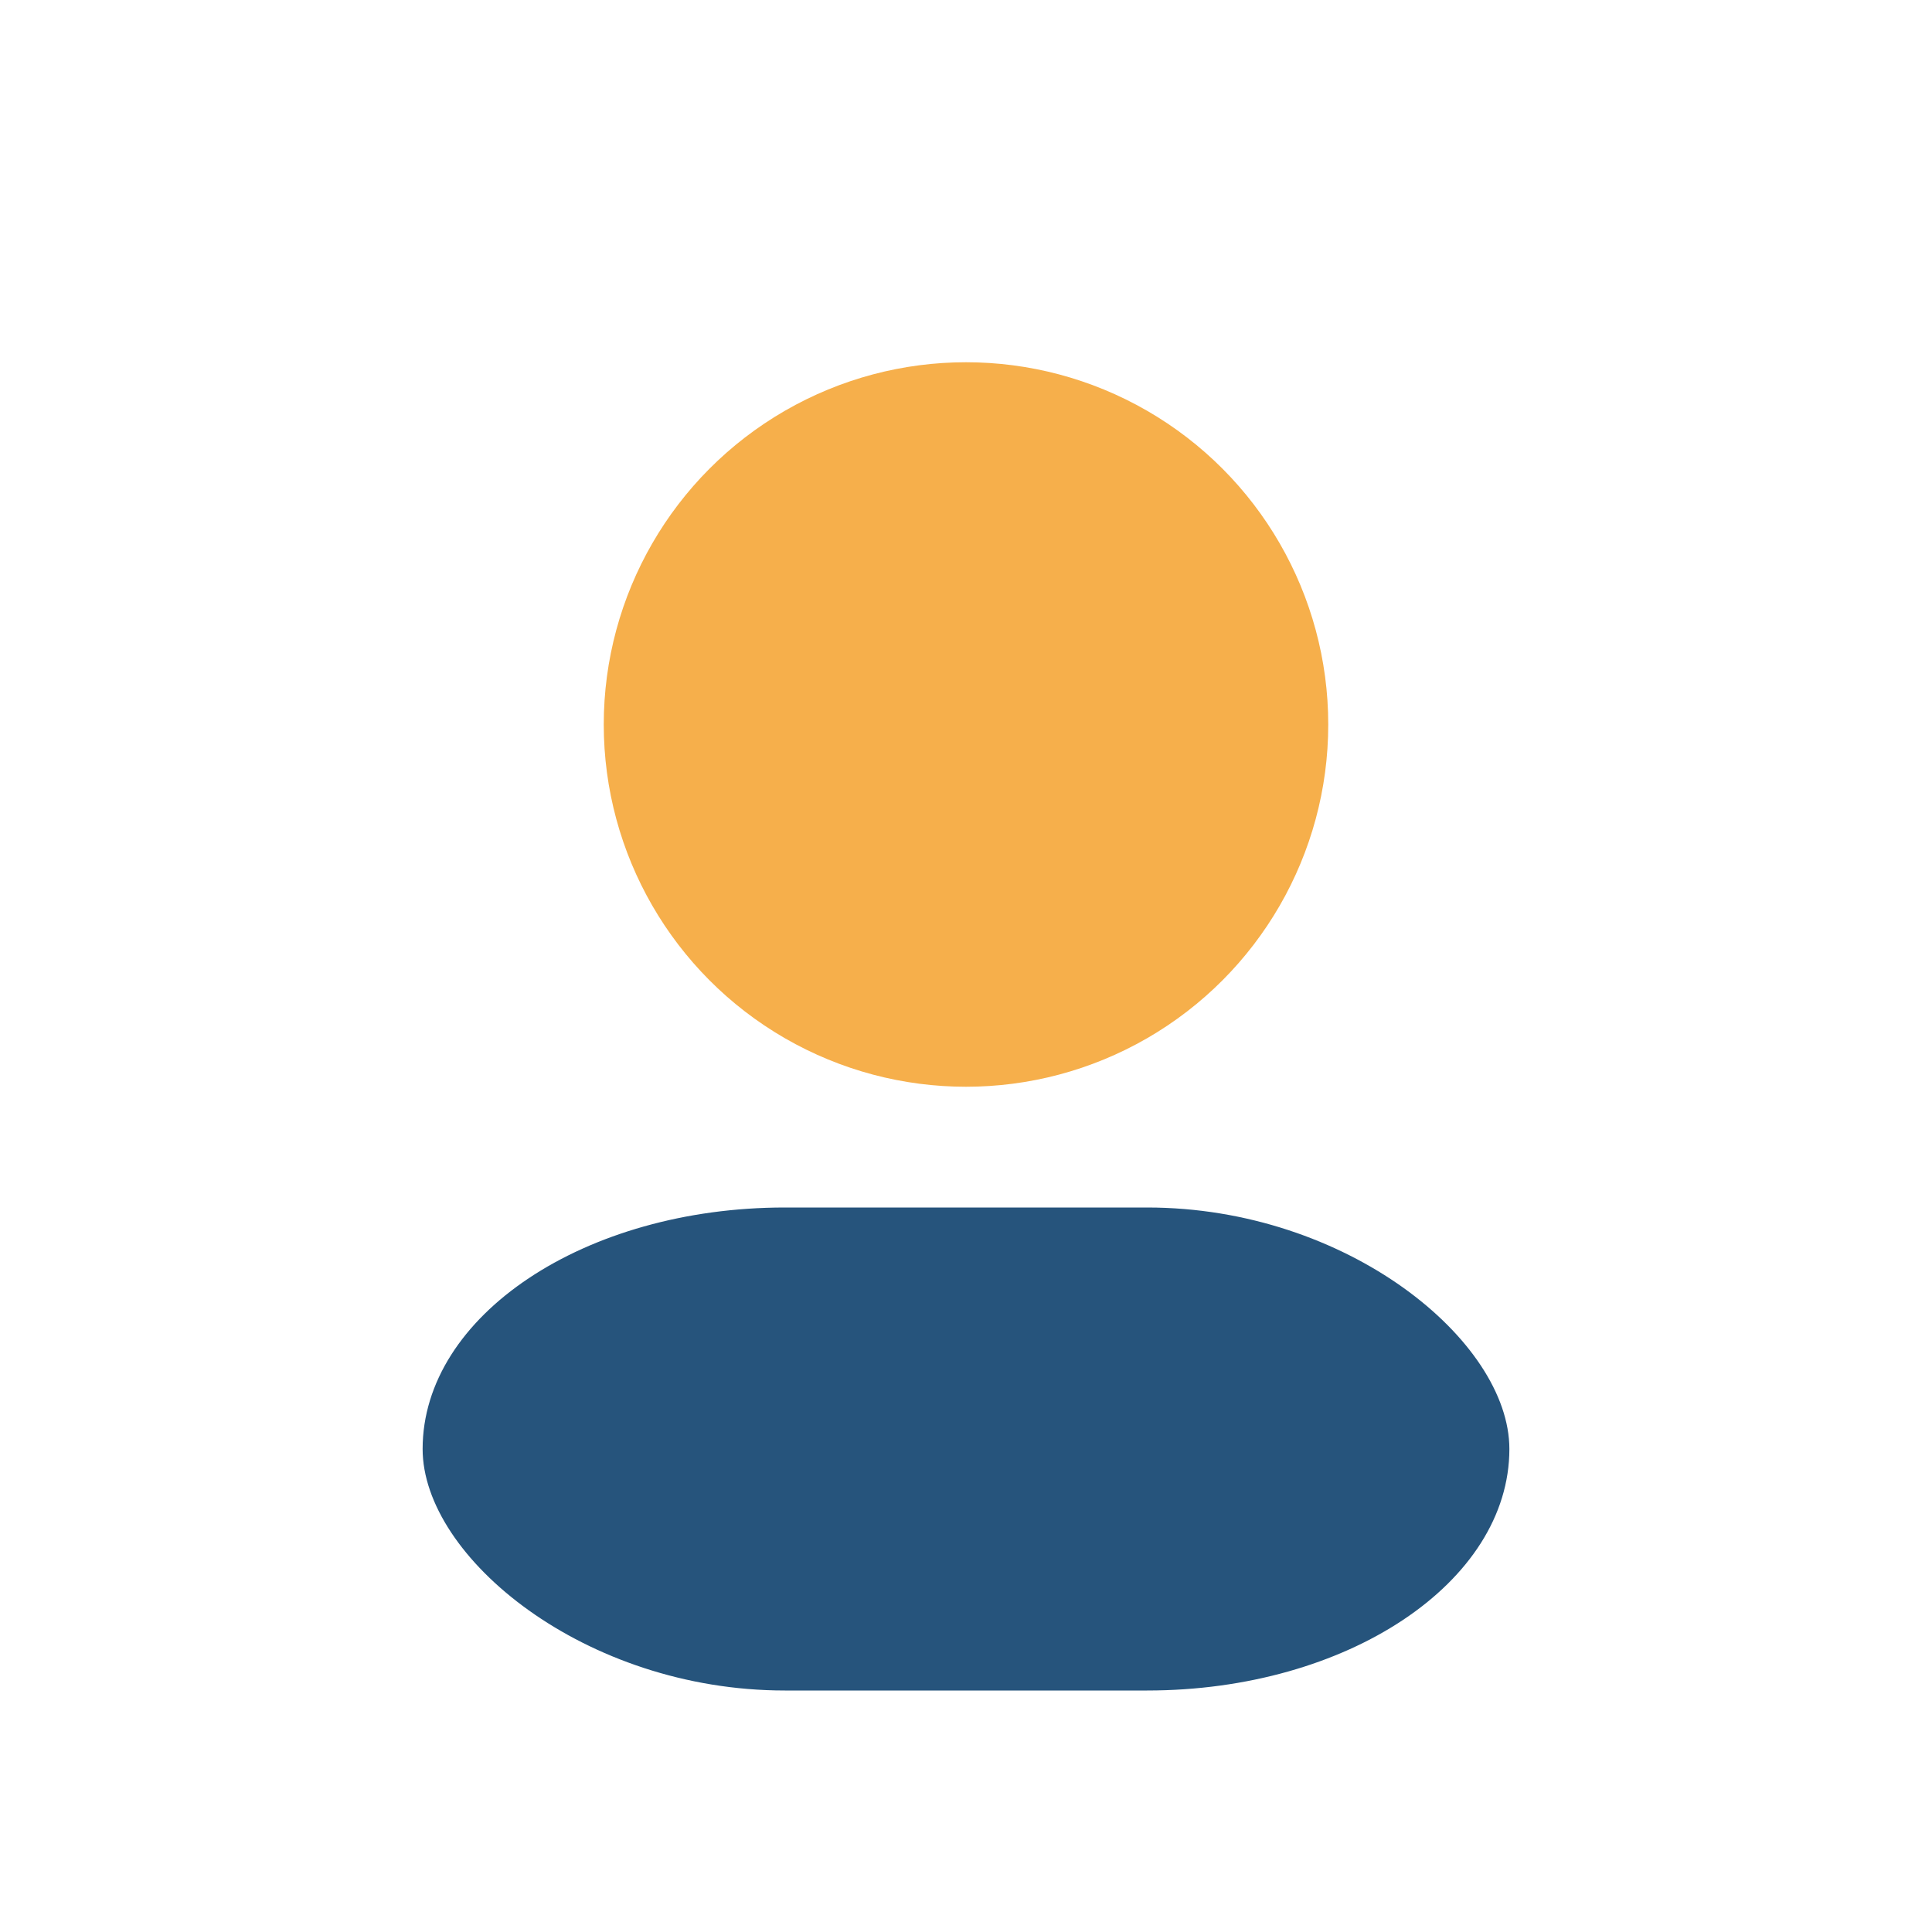
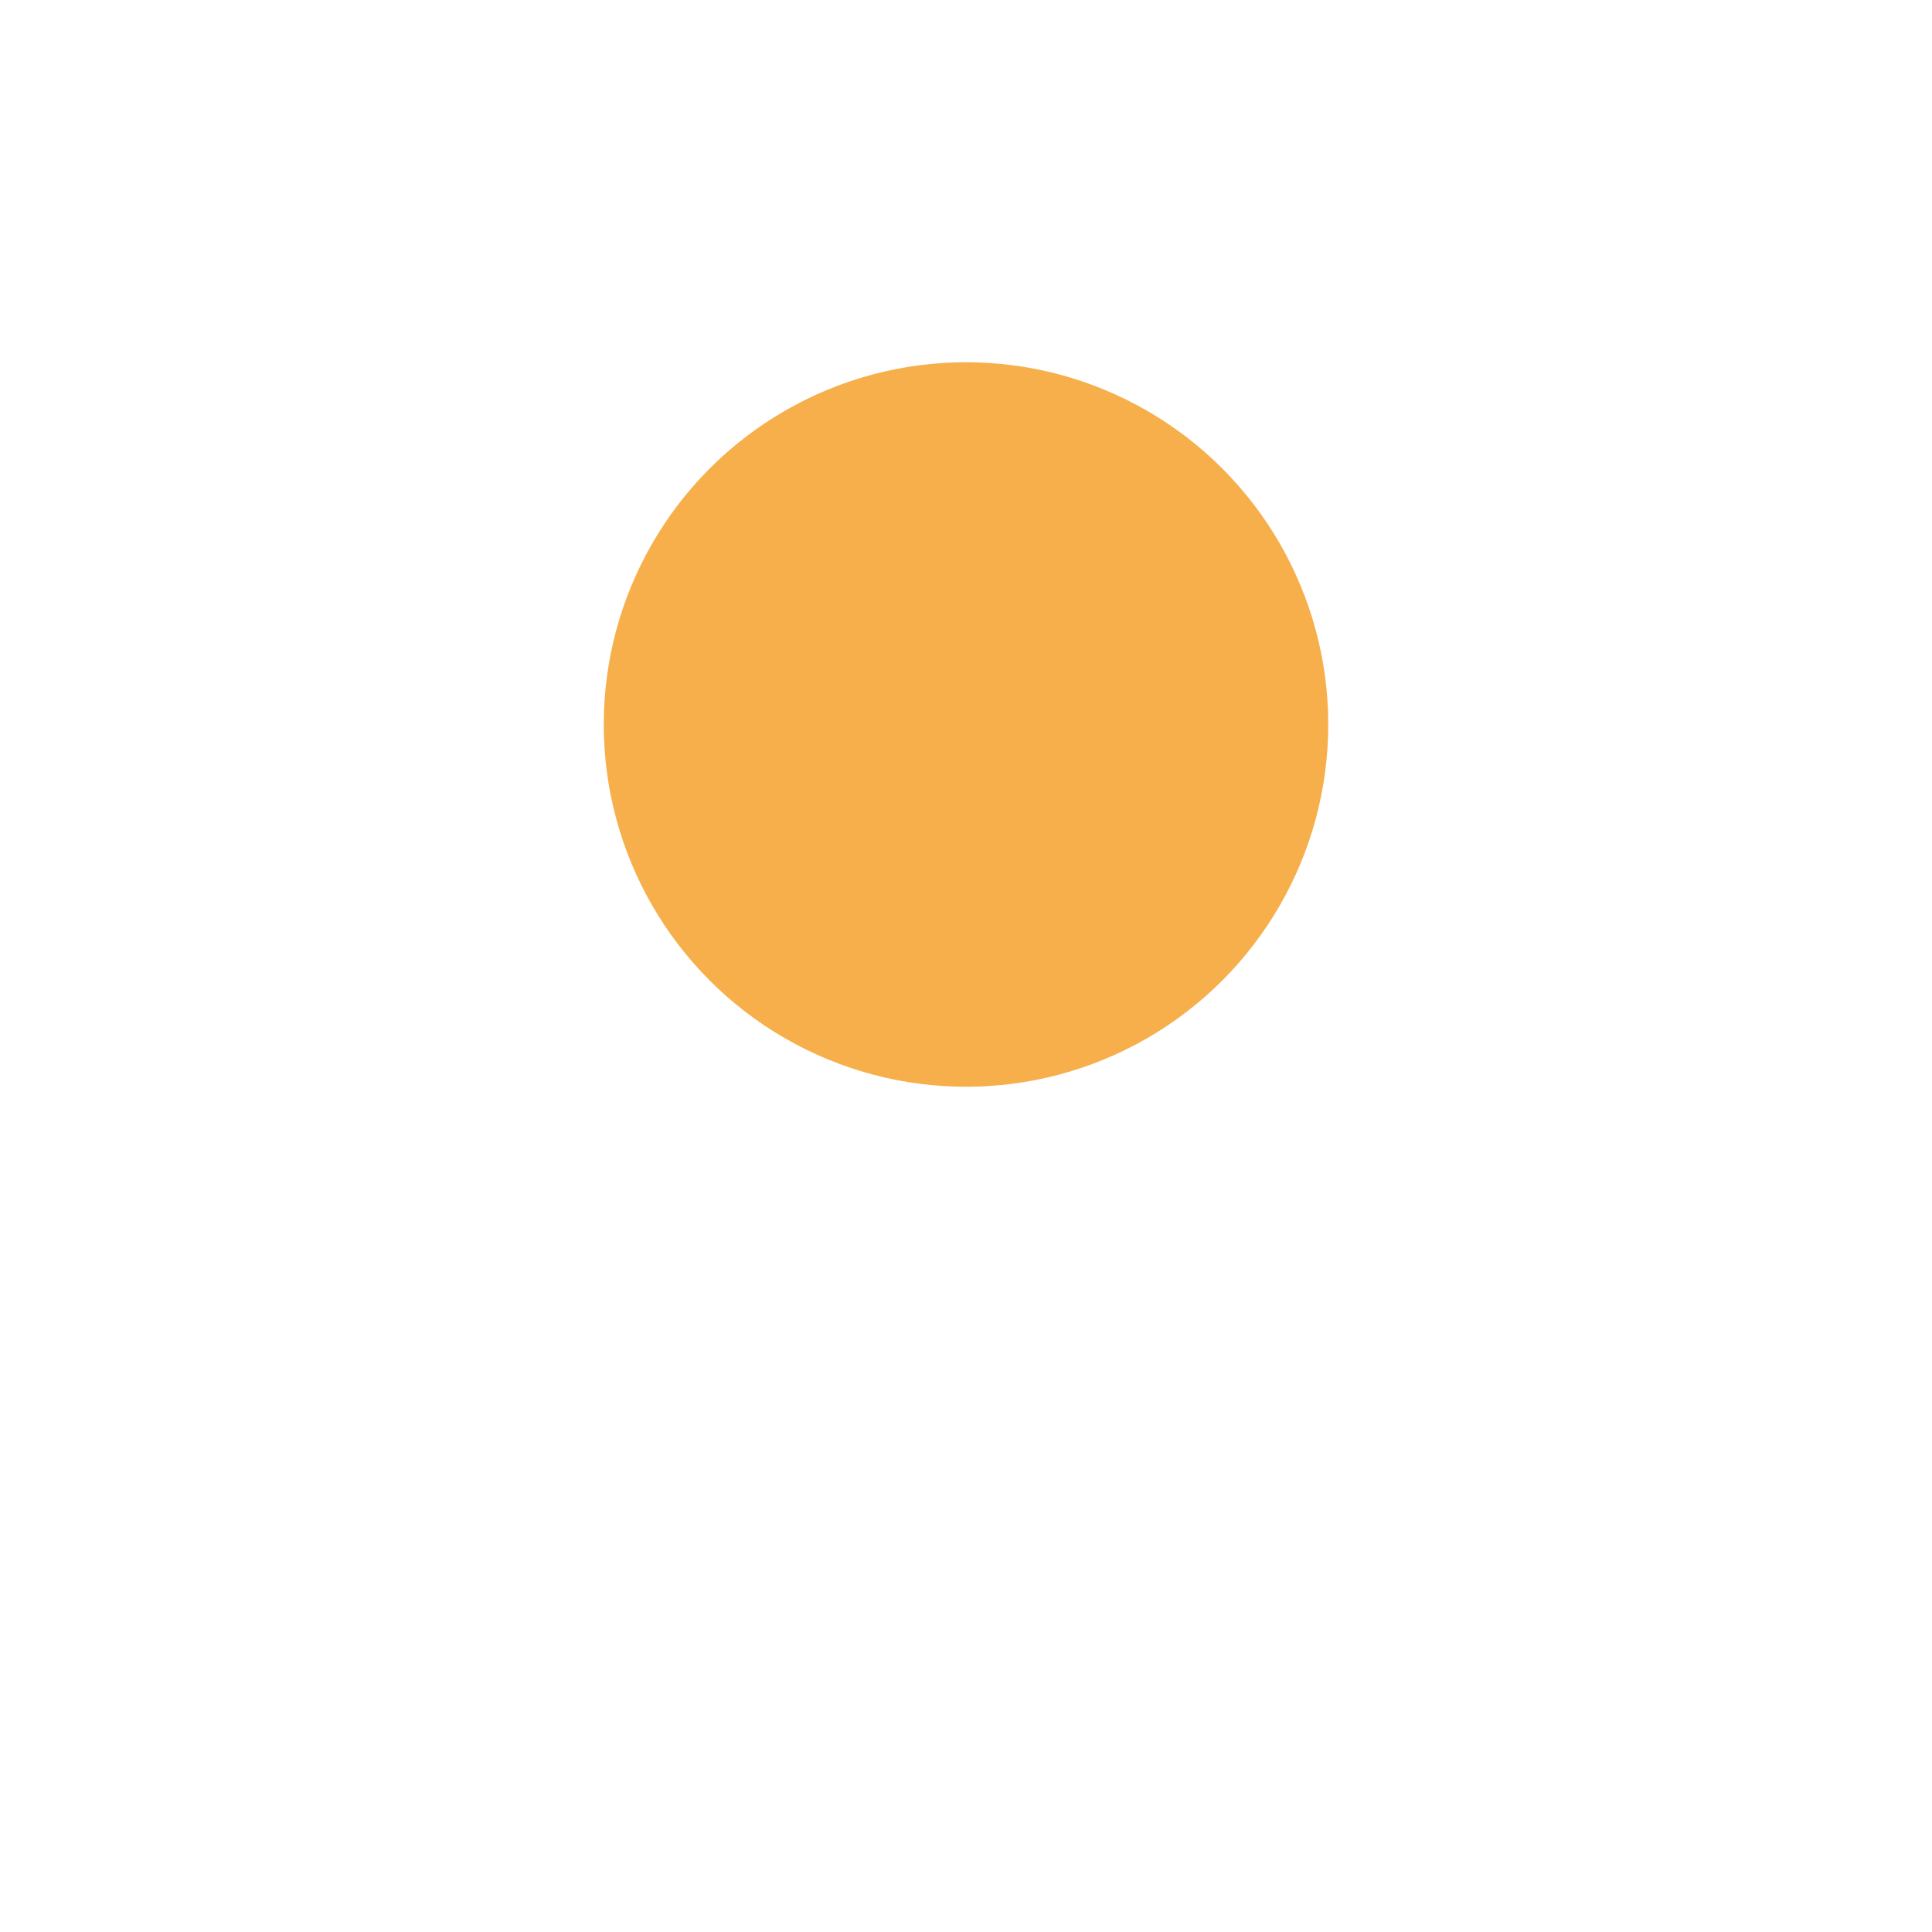
<svg xmlns="http://www.w3.org/2000/svg" width="32" height="32" viewBox="0 0 32 32">
  <circle cx="16" cy="12" r="6" fill="#F6AF4B" />
-   <rect x="7" y="20" width="18" height="8" rx="6" fill="#26547C" />
</svg>